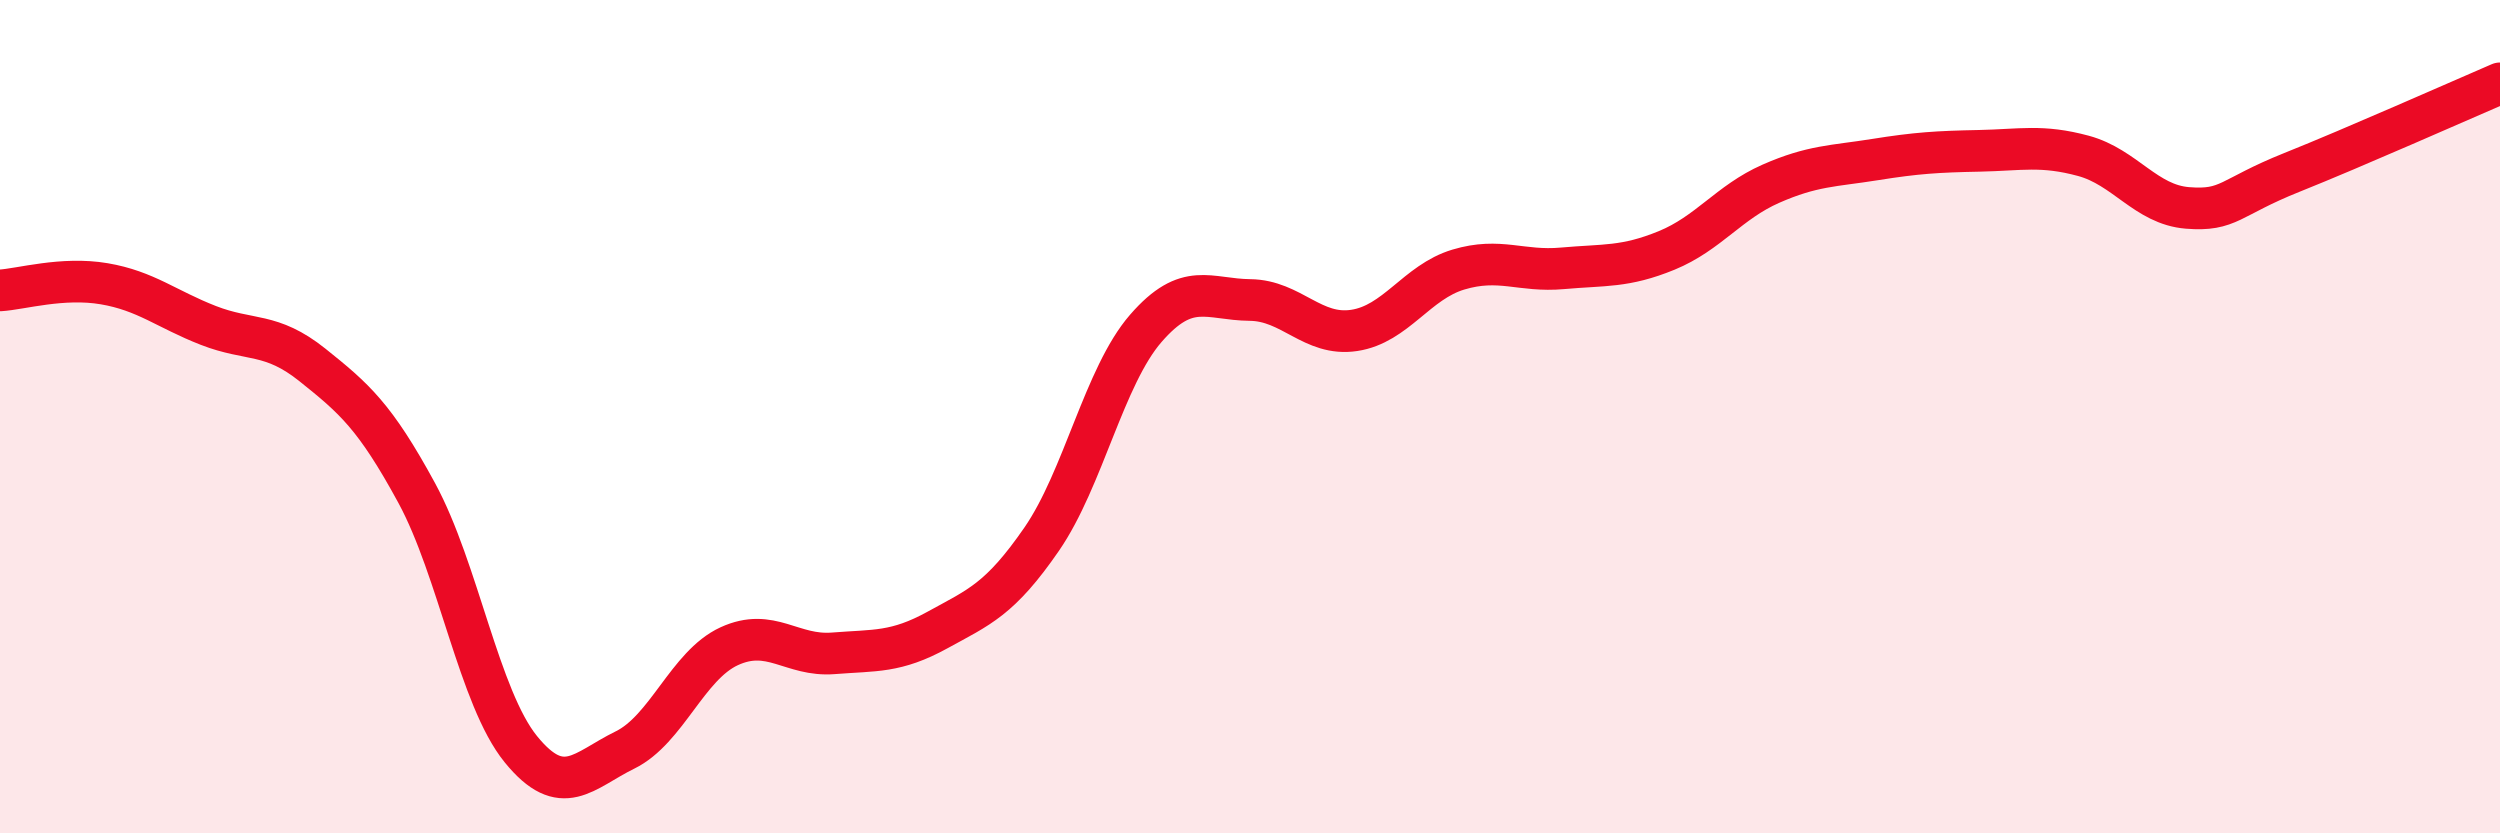
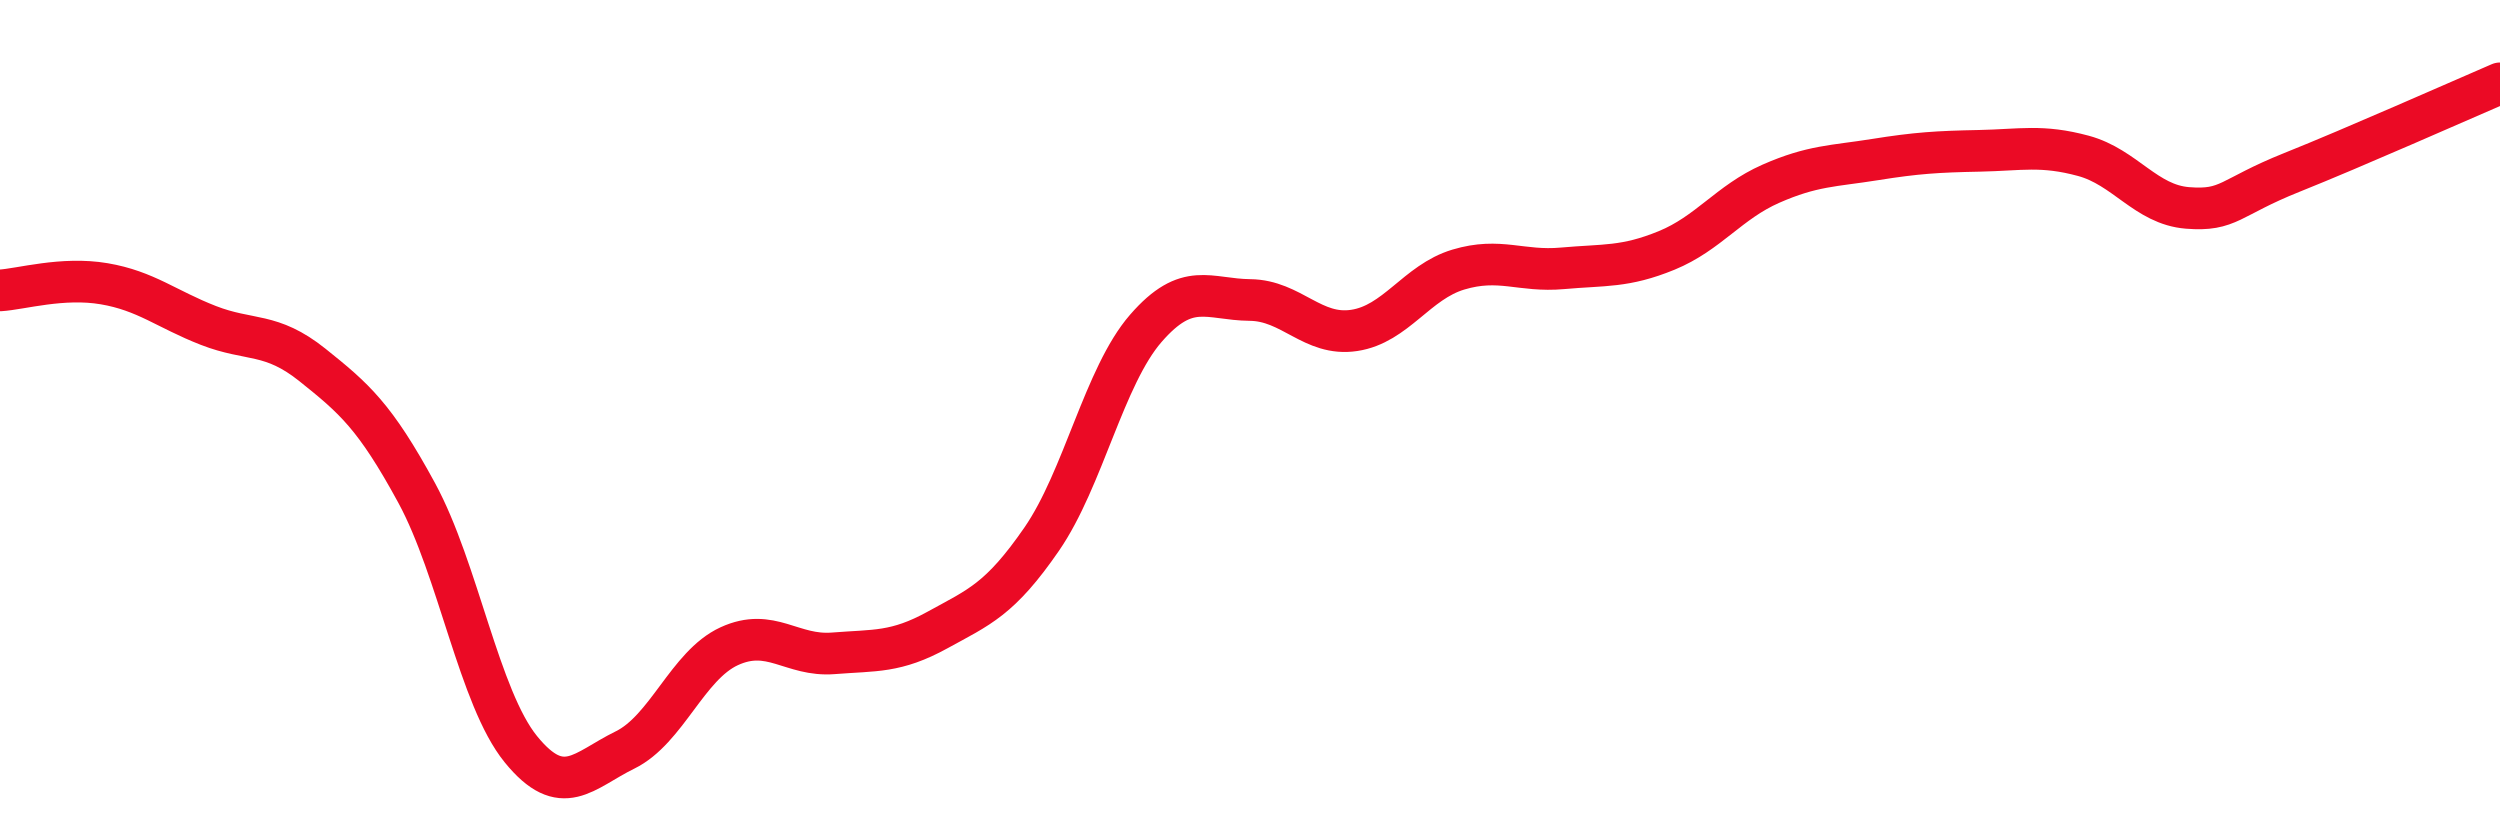
<svg xmlns="http://www.w3.org/2000/svg" width="60" height="20" viewBox="0 0 60 20">
-   <path d="M 0,6.97 C 0.5,6.94 1.5,6.64 2.5,6.81 C 3.5,6.98 4,7.42 5,7.81 C 6,8.2 6.5,7.96 7.5,8.76 C 8.5,9.56 9,9.99 10,11.83 C 11,13.67 11.5,16.75 12.5,17.98 C 13.5,19.21 14,18.49 15,18 C 16,17.51 16.5,15.97 17.5,15.51 C 18.5,15.05 19,15.76 20,15.68 C 21,15.6 21.5,15.67 22.5,15.12 C 23.5,14.57 24,14.39 25,12.94 C 26,11.49 26.5,9.03 27.5,7.88 C 28.5,6.73 29,7.19 30,7.2 C 31,7.21 31.5,8.08 32.5,7.93 C 33.5,7.78 34,6.77 35,6.47 C 36,6.17 36.5,6.53 37.5,6.44 C 38.5,6.35 39,6.42 40,6.01 C 41,5.6 41.5,4.85 42.5,4.41 C 43.5,3.97 44,3.99 45,3.83 C 46,3.67 46.5,3.64 47.5,3.62 C 48.5,3.6 49,3.47 50,3.74 C 51,4.01 51.5,4.91 52.5,4.99 C 53.5,5.07 53.5,4.74 55,4.14 C 56.5,3.54 59,2.43 60,2L60 20L0 20Z" fill="#EB0A25" opacity="0.1" stroke-linecap="round" stroke-linejoin="round" />
  <path d="M 0,6.97 C 0.5,6.94 1.5,6.64 2.5,6.81 C 3.5,6.98 4,7.42 5,7.81 C 6,8.2 6.5,7.96 7.5,8.76 C 8.5,9.56 9,9.99 10,11.83 C 11,13.67 11.5,16.75 12.5,17.98 C 13.5,19.21 14,18.49 15,18 C 16,17.51 16.5,15.97 17.5,15.51 C 18.5,15.05 19,15.76 20,15.68 C 21,15.6 21.5,15.67 22.5,15.12 C 23.5,14.57 24,14.39 25,12.94 C 26,11.49 26.5,9.03 27.5,7.88 C 28.5,6.73 29,7.19 30,7.2 C 31,7.21 31.5,8.08 32.5,7.93 C 33.5,7.78 34,6.77 35,6.47 C 36,6.17 36.5,6.53 37.5,6.44 C 38.5,6.35 39,6.42 40,6.01 C 41,5.6 41.5,4.85 42.5,4.41 C 43.5,3.97 44,3.99 45,3.83 C 46,3.67 46.5,3.64 47.5,3.62 C 48.5,3.6 49,3.47 50,3.74 C 51,4.01 51.5,4.91 52.5,4.99 C 53.5,5.07 53.5,4.74 55,4.14 C 56.5,3.54 59,2.43 60,2" stroke="#EB0A25" stroke-width="1" fill="none" stroke-linecap="round" stroke-linejoin="round" />
</svg>